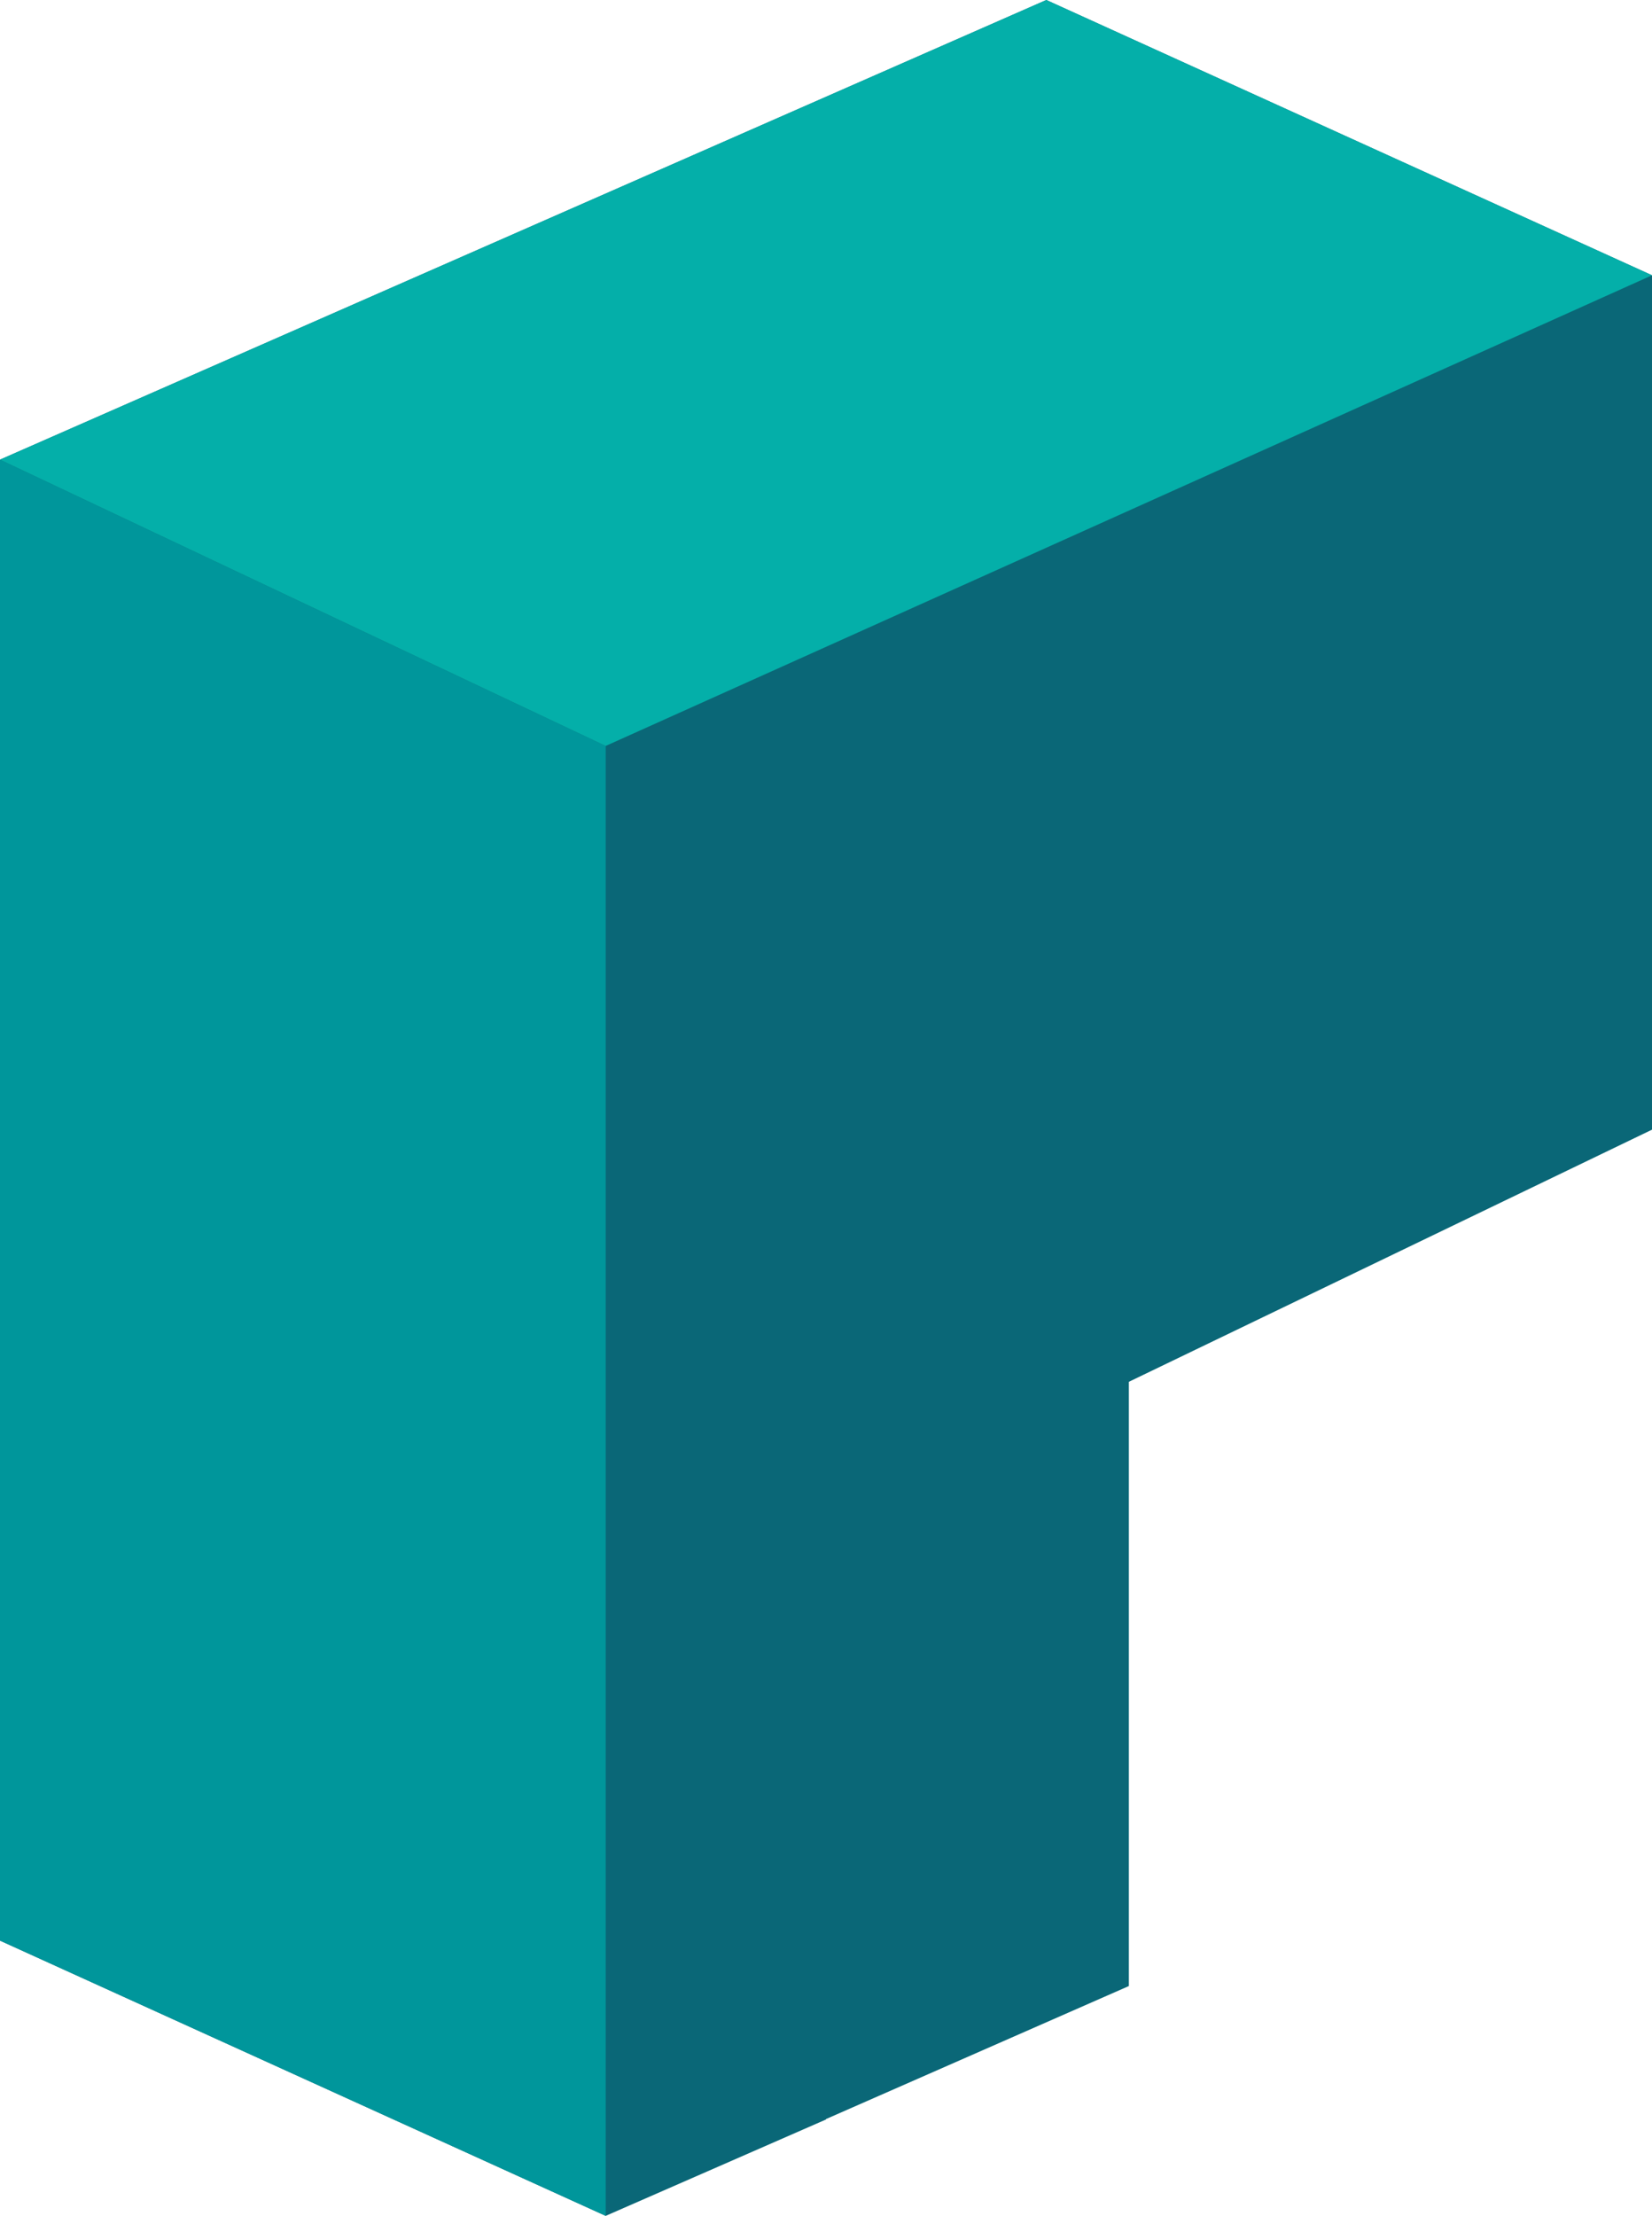
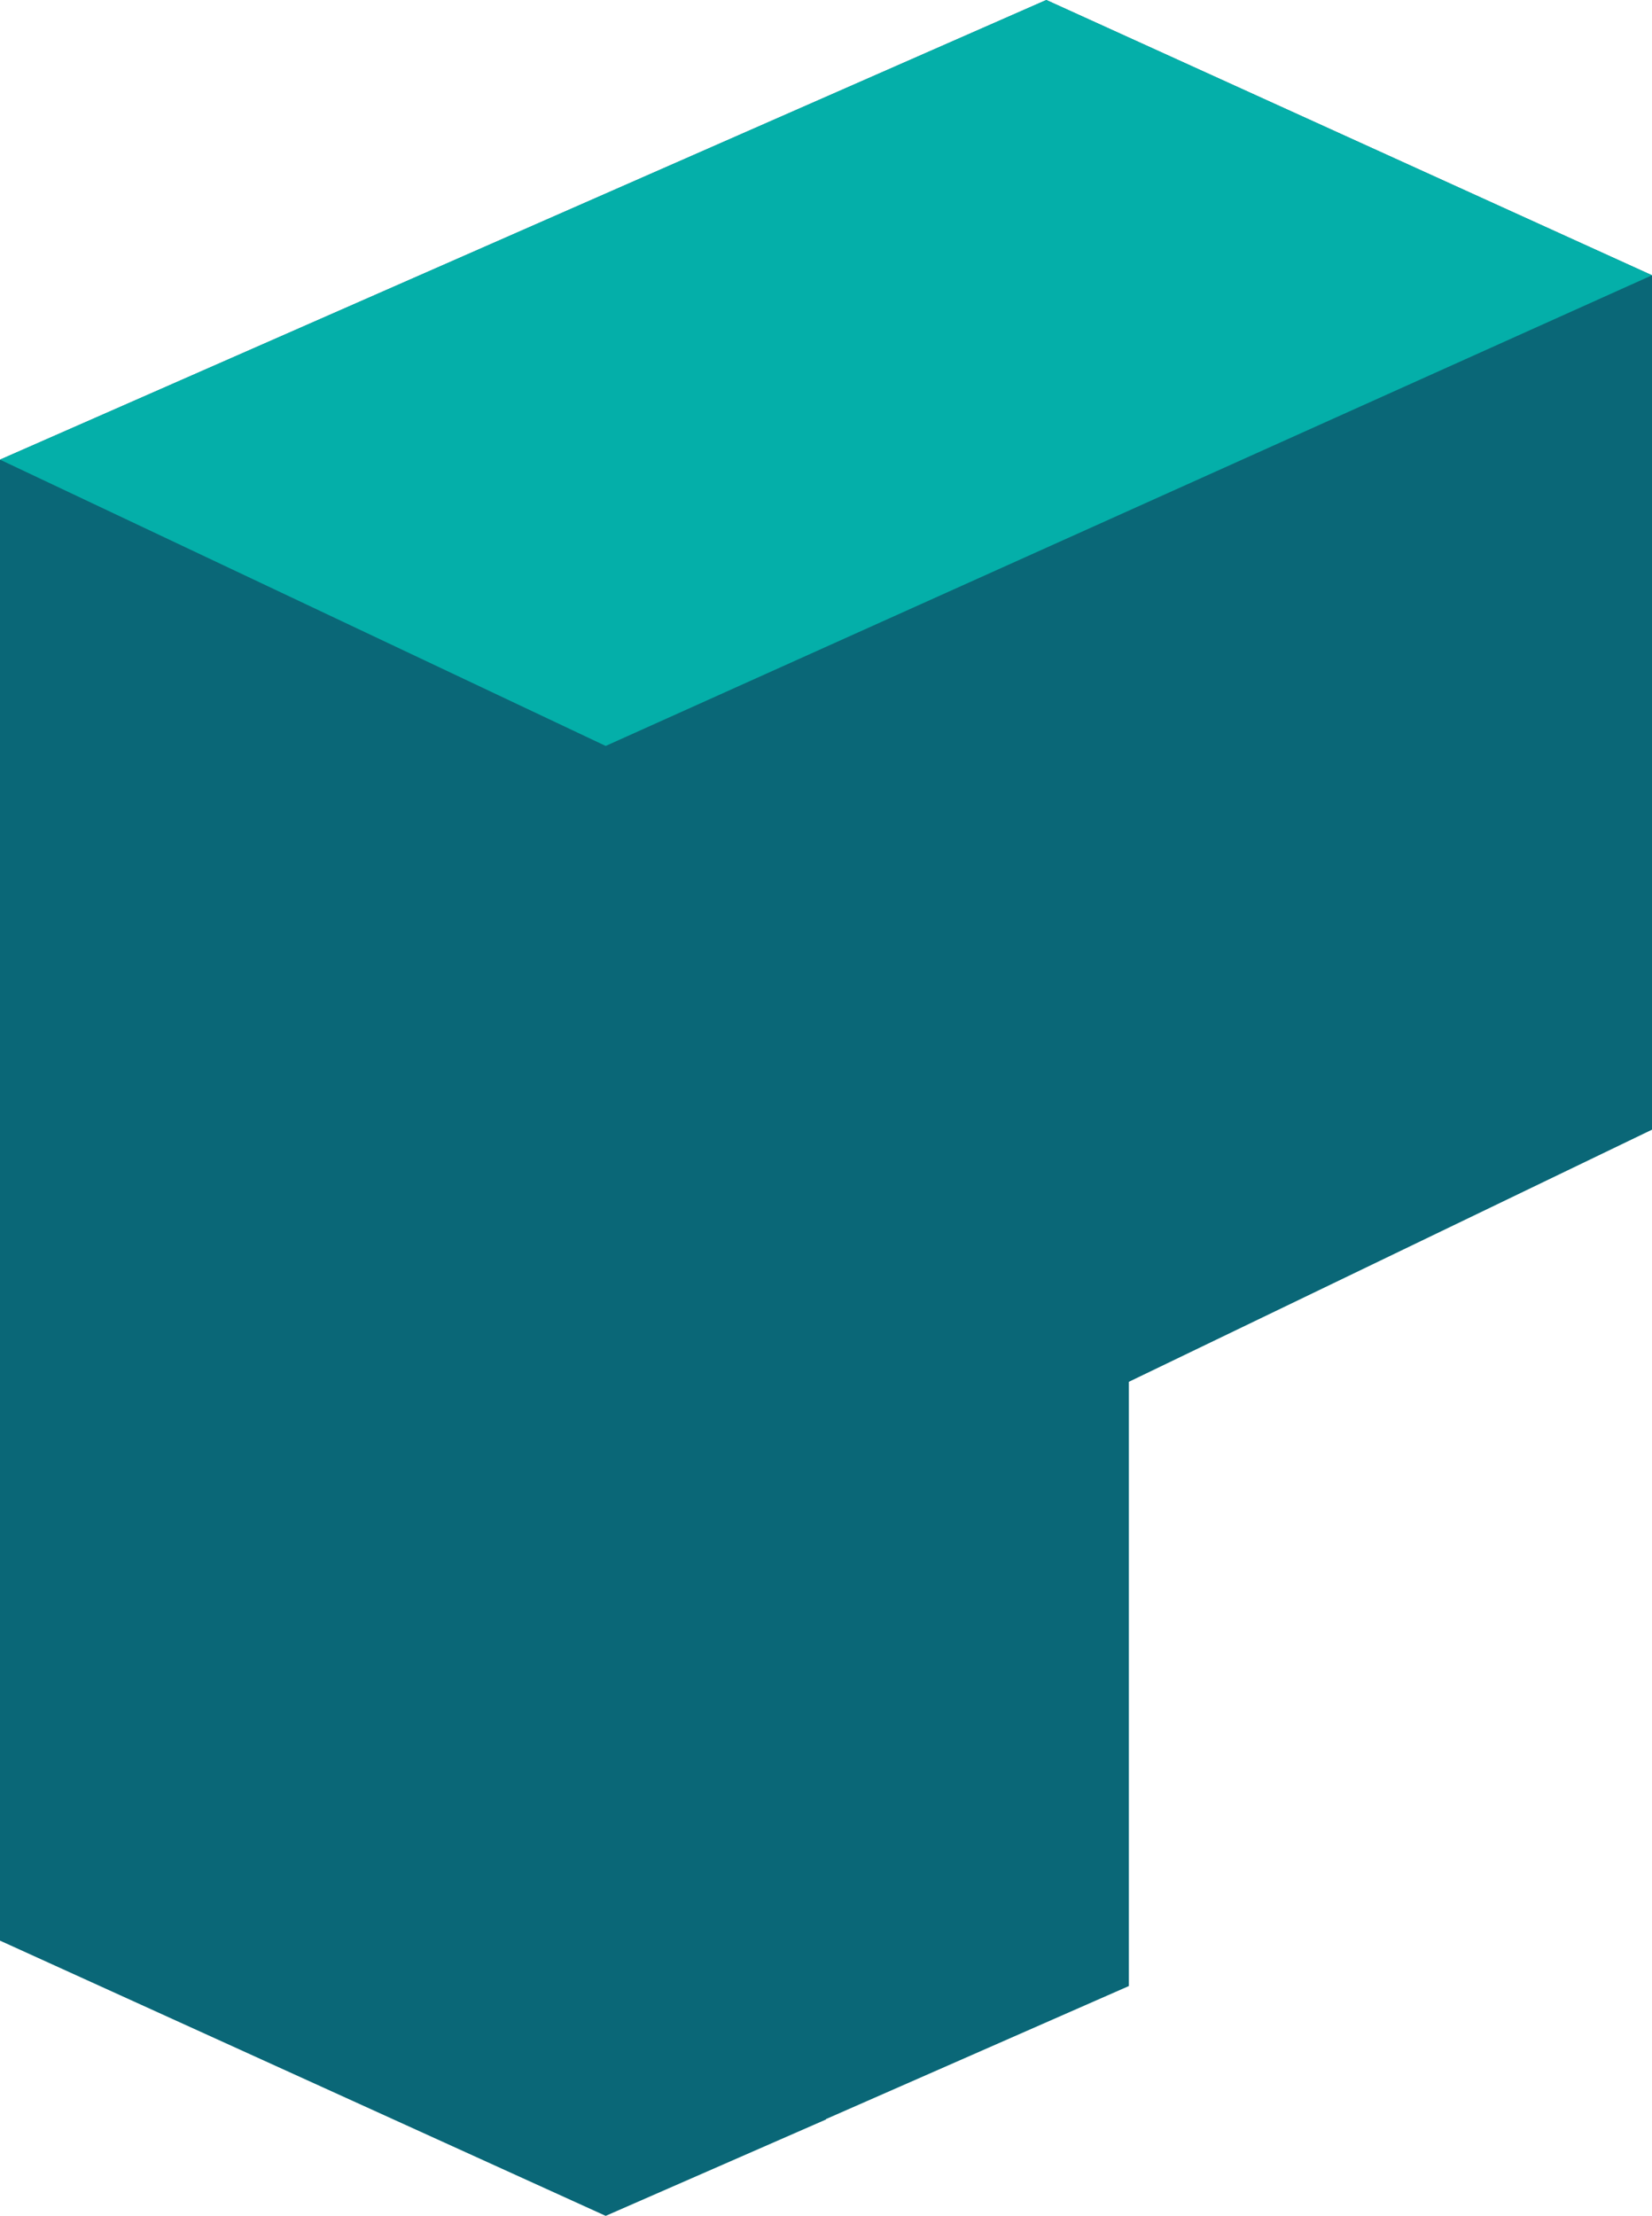
<svg xmlns="http://www.w3.org/2000/svg" viewBox="0 0 385.39 516.7">
  <defs>
    <style>.cls-1{fill:#0a6777;}.cls-1,.cls-2,.cls-3{fill-rule:evenodd;}.cls-2{fill:#00969b;}.cls-3{fill:#04afa9;}</style>
  </defs>
  <g id="Layer_2" data-name="Layer 2">
    <g id="Layer_1-2" data-name="Layer 1">
      <polygon class="cls-1" points="385.39 64.19 244.09 0 0 107.18 0 314.64 0 314.64 141.3 378.82 192.69 356.35 192.69 356.25 385.39 263.42 385.39 64.19" />
      <polygon class="cls-1" points="263.35 255.66 122.04 191.47 0 245.06 0 452.52 0 452.52 141.3 516.7 192.69 494.23 192.69 494.13 263.35 463.11 263.35 255.66" />
-       <polygon class="cls-2" points="141.3 516.7 141.3 173.94 0 107.18 0 452.52 141.3 516.7" />
      <polygon class="cls-3" points="141.3 173.94 385.39 64.19 244.09 0 0 107.18 141.3 173.94" />
    </g>
  </g>
</svg>